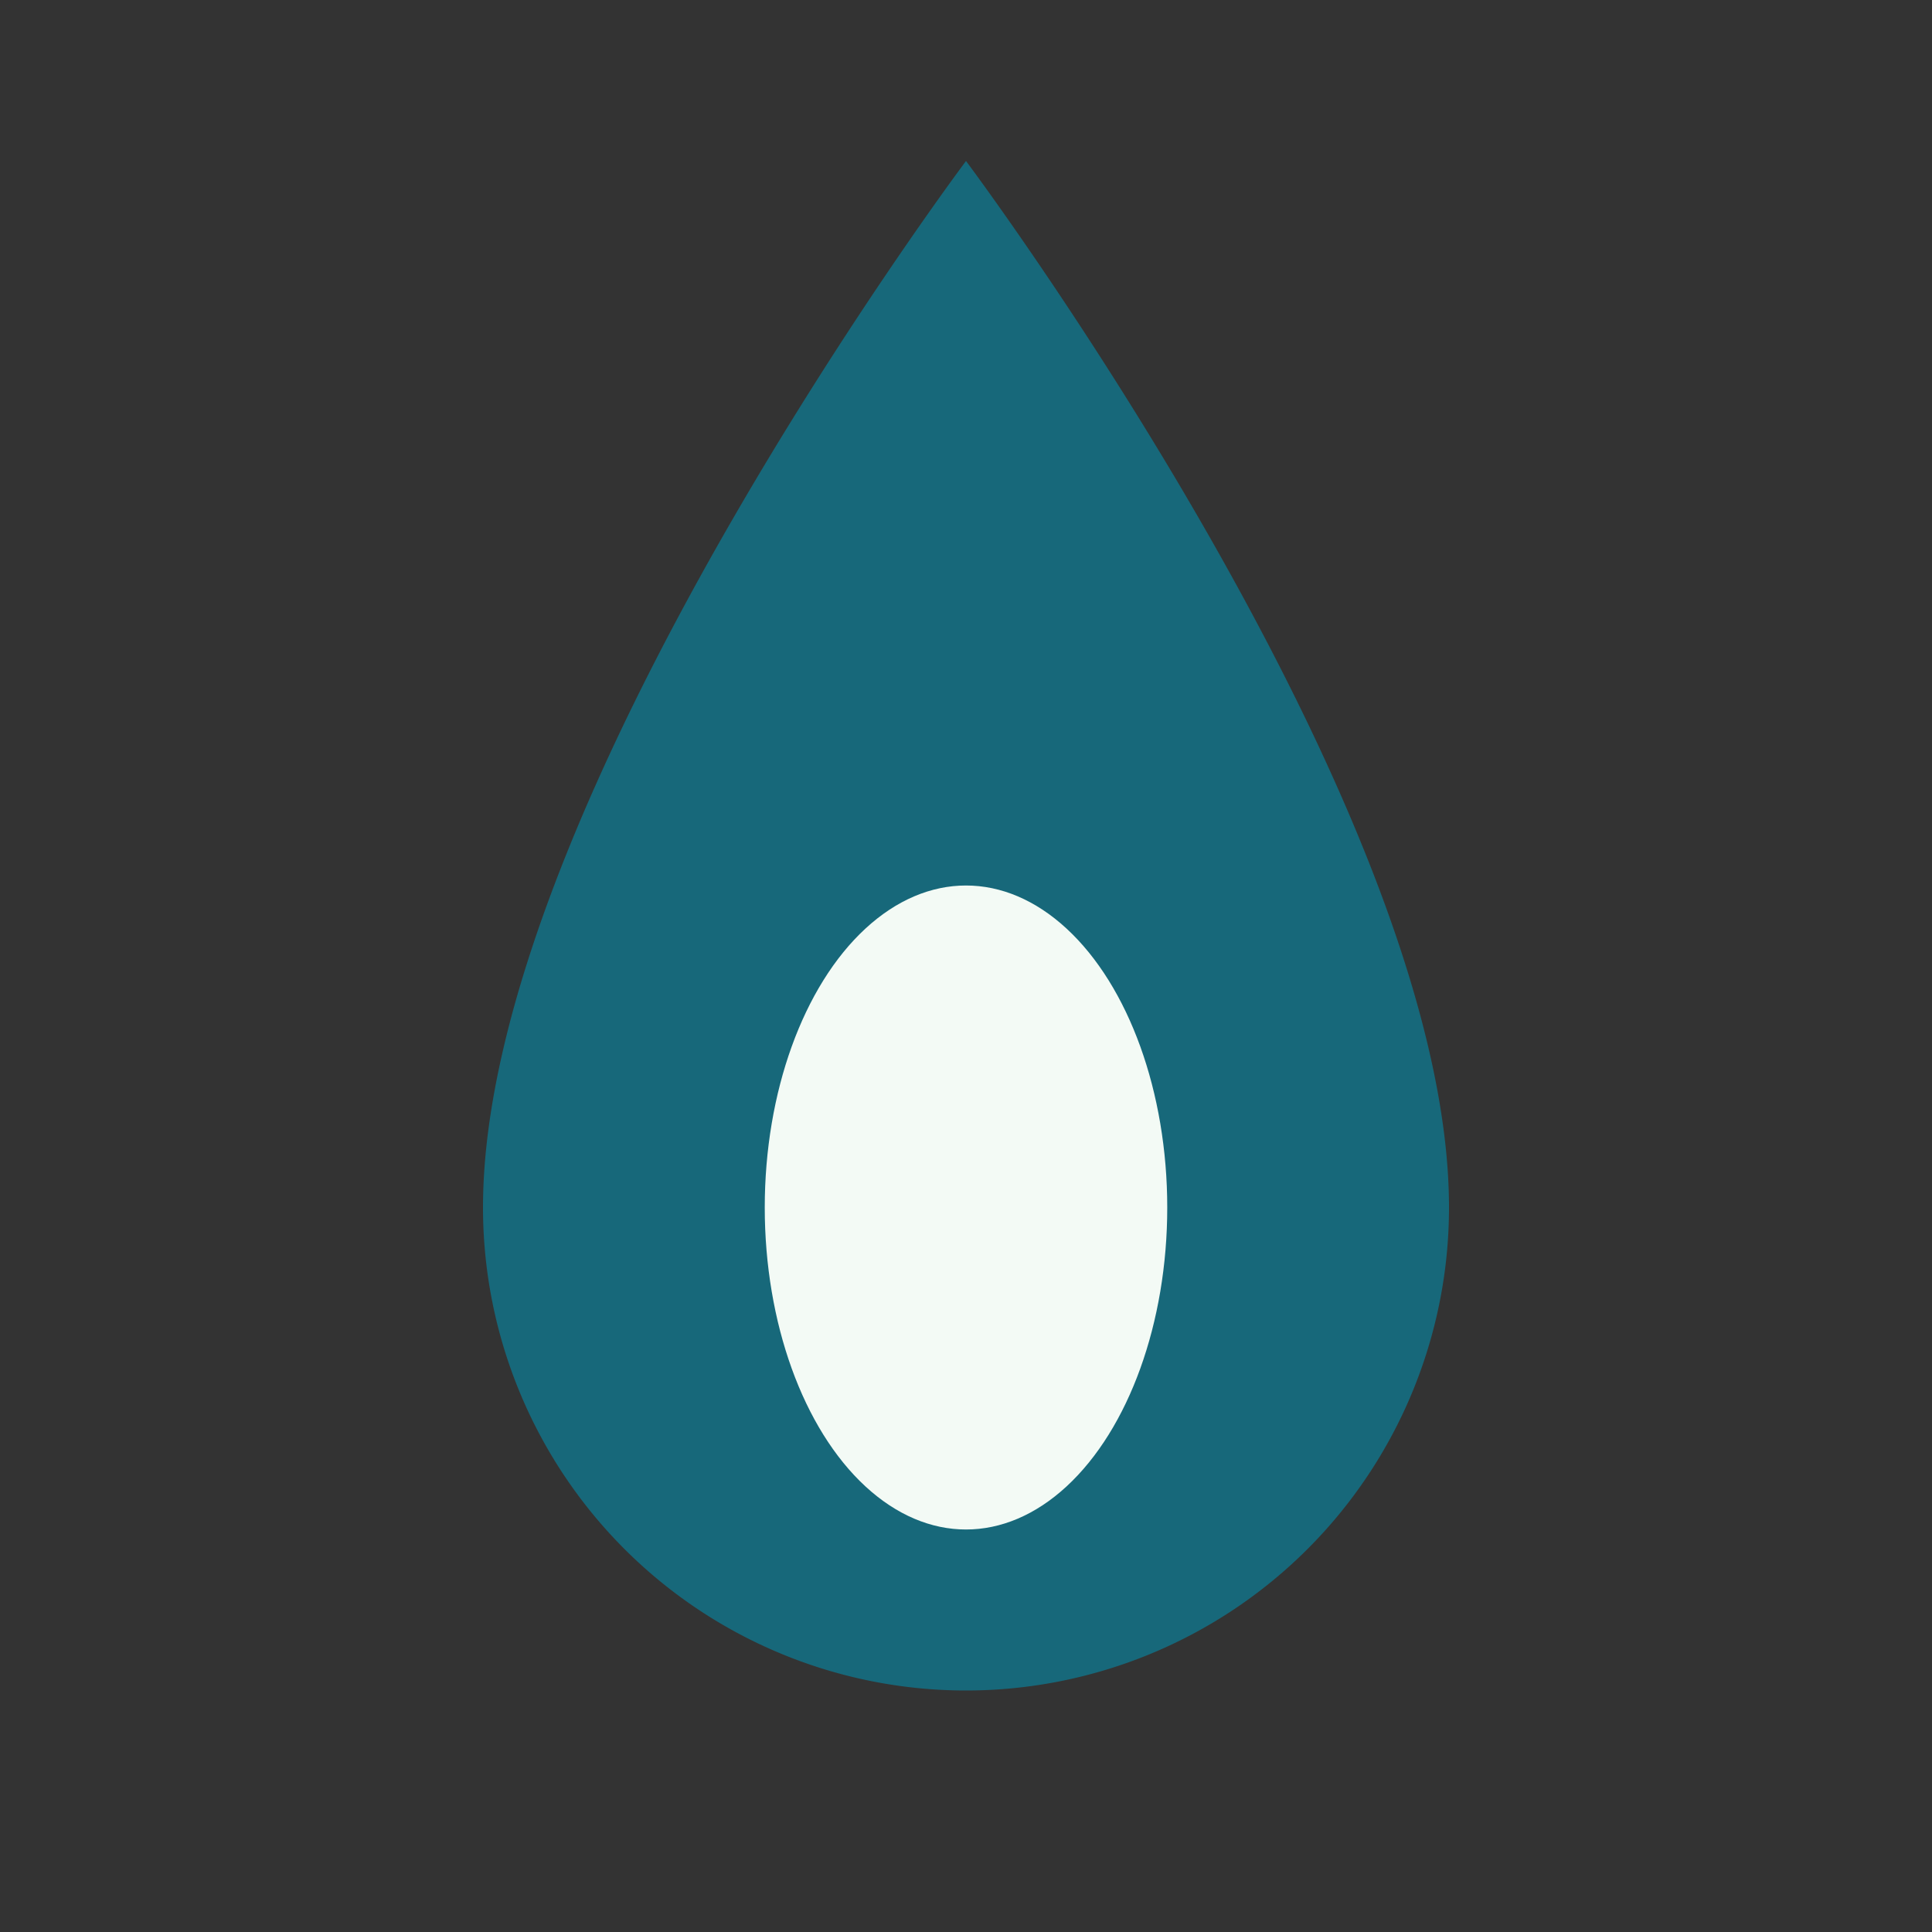
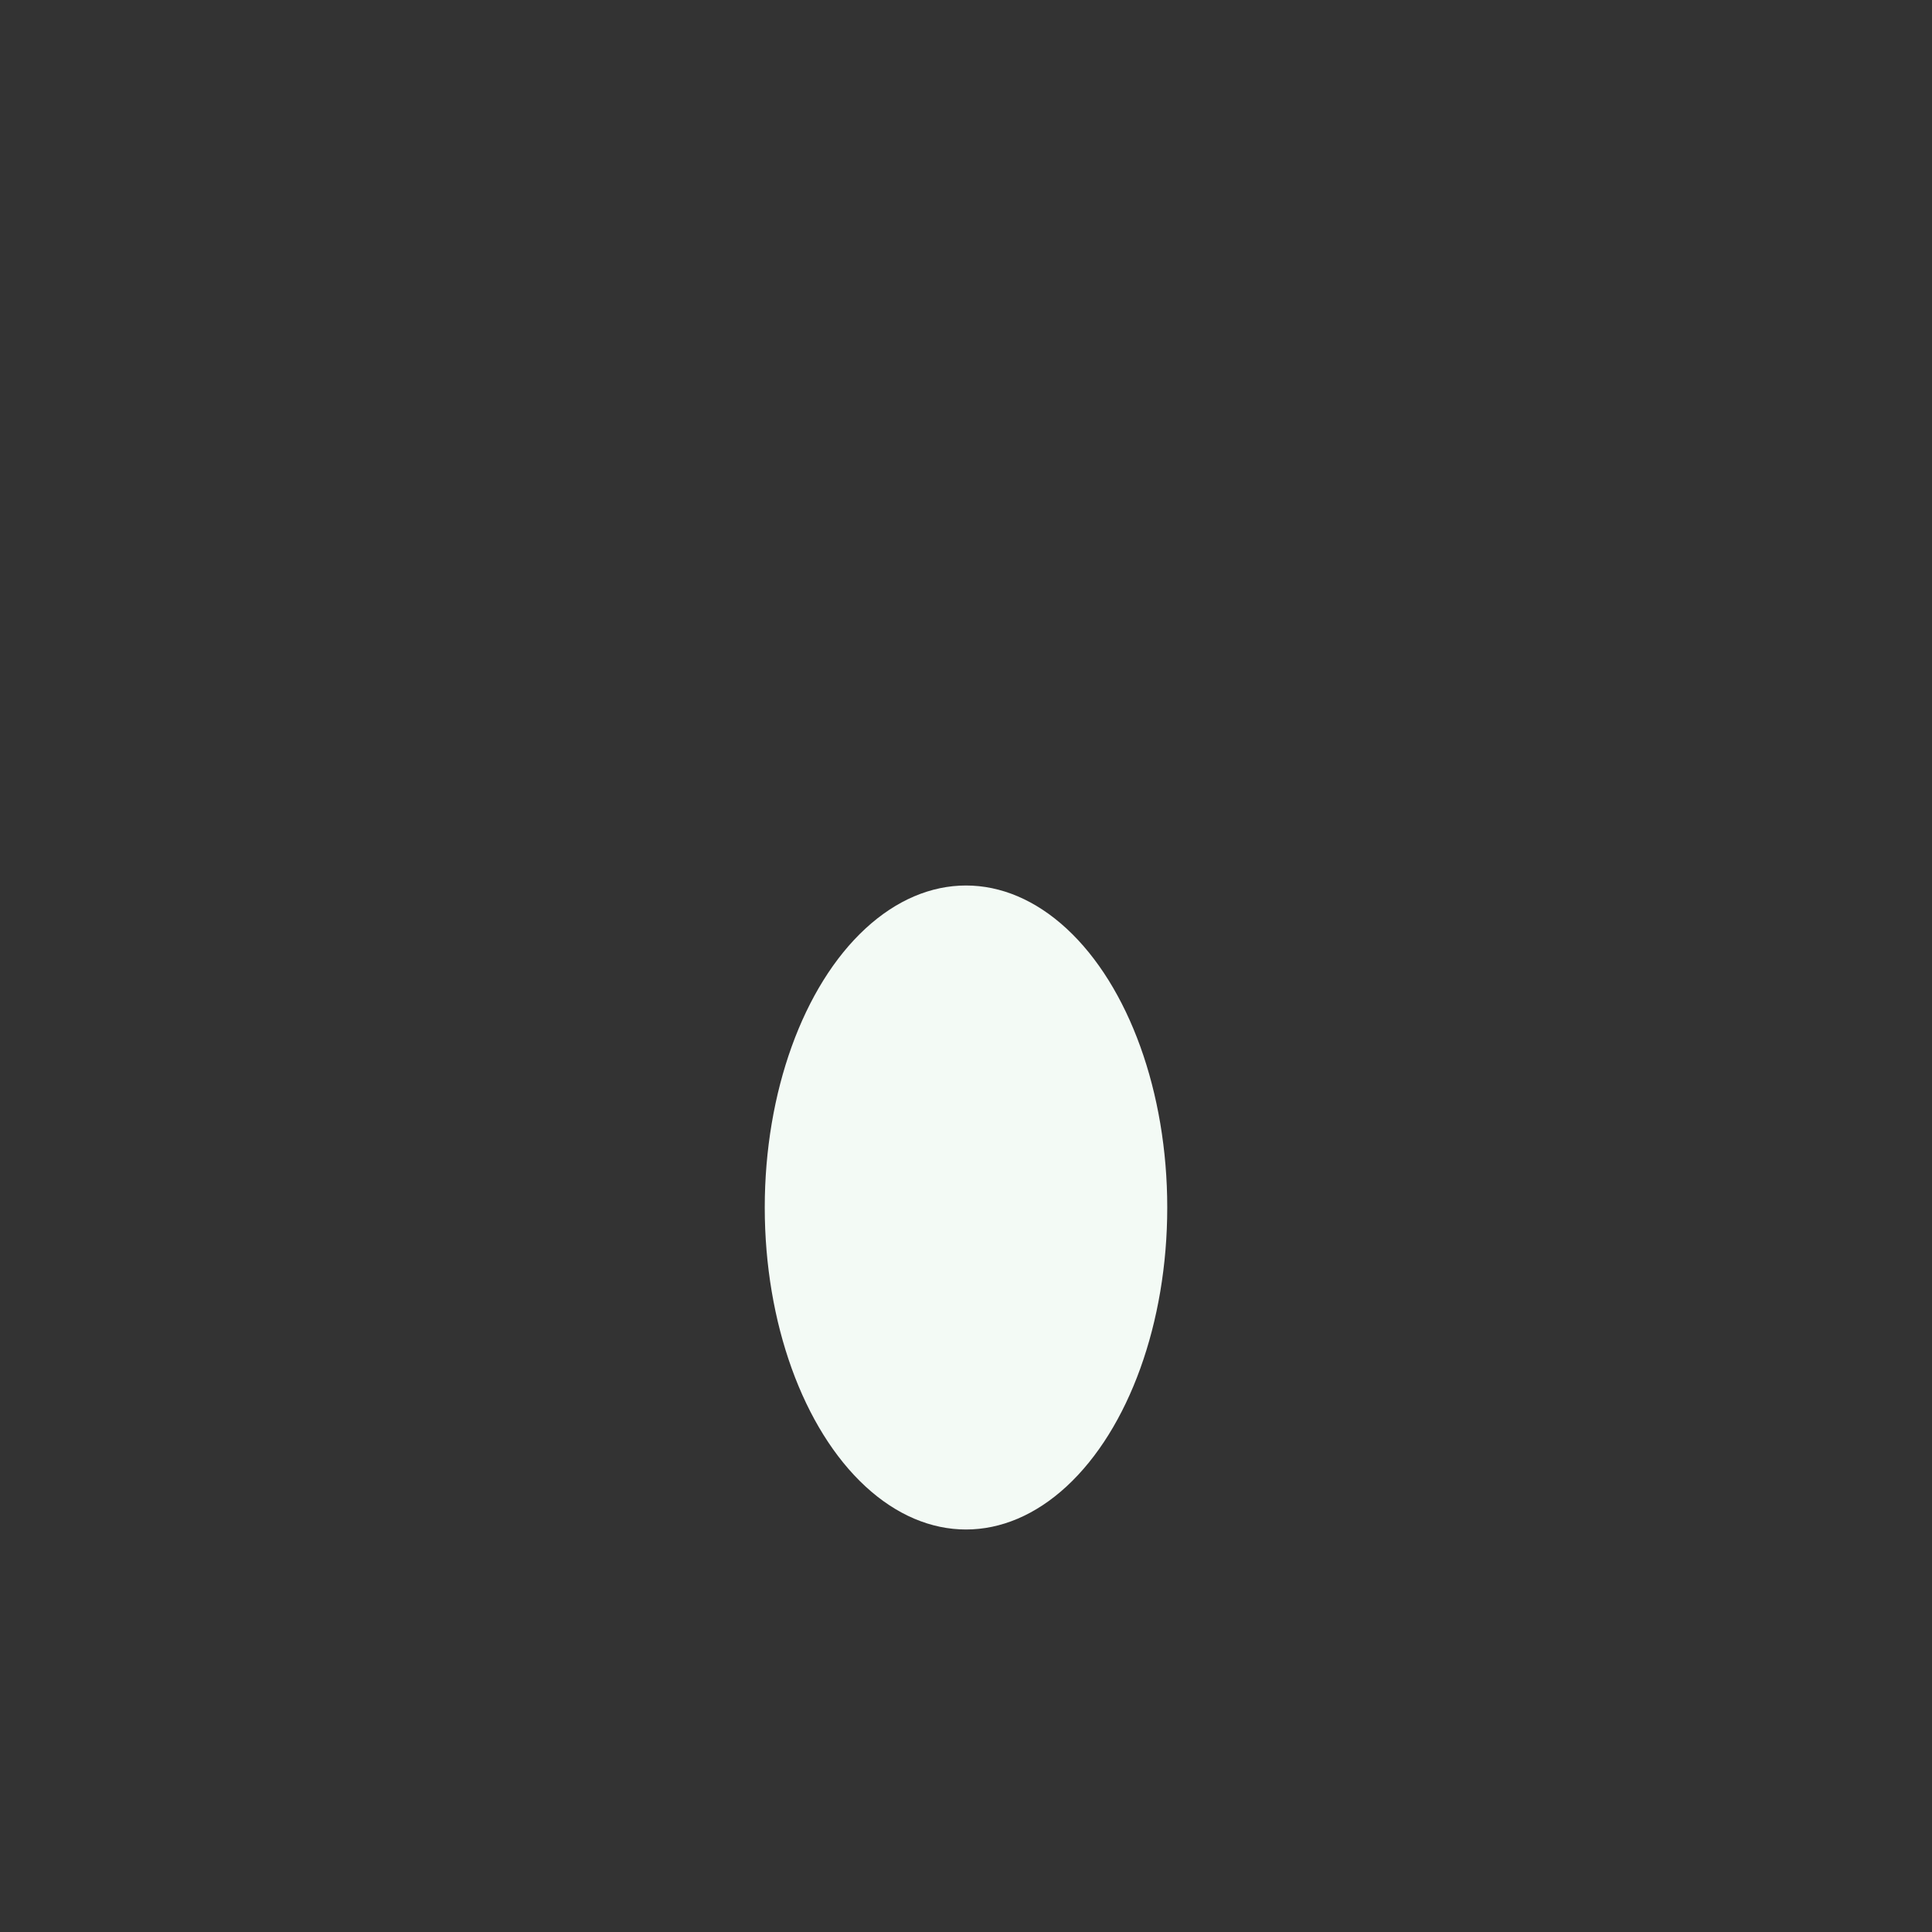
<svg xmlns="http://www.w3.org/2000/svg" width="24" height="24" viewBox="0 0 24 24">
  <rect x="0" y="0" width="24" height="24" fill="#333333" stroke="none" />
-   <path d="M12 2s6 8 6 13a6 6 0 01-12 0C6 10 12 2 12 2z" fill="#17687A" />
  <ellipse cx="12" cy="15" rx="2.5" ry="4" fill="#F3FAF5" />
</svg>